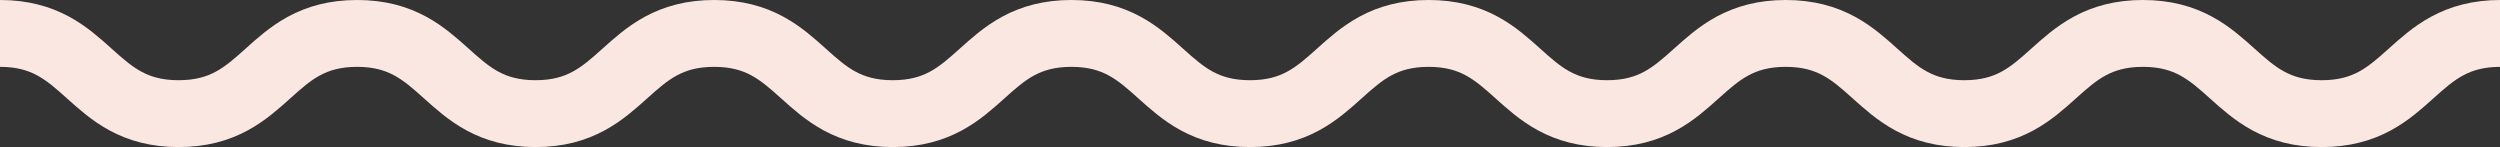
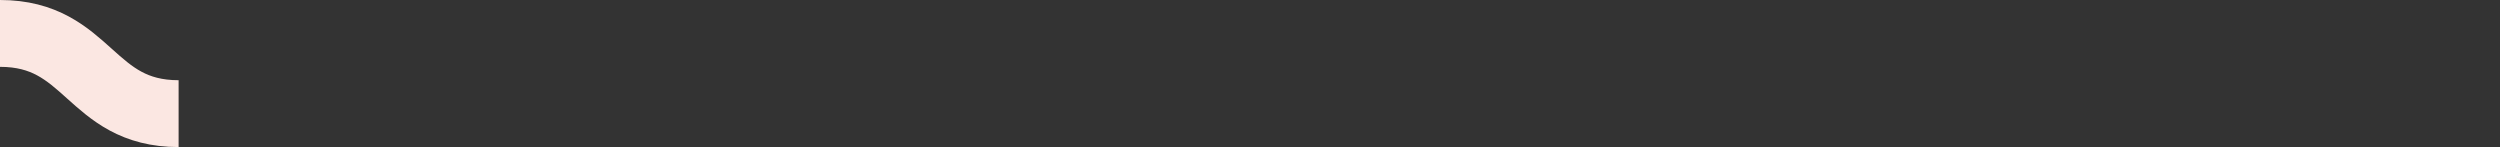
<svg xmlns="http://www.w3.org/2000/svg" id="Laag_2" viewBox="0 0 187 11">
  <rect x="0" y="0" width="187" height="11" fill="#333333" stroke="none" />
  <defs>
    <style>.cls-1{fill:none;stroke:#fbe7e2;stroke-miterlimit:10;stroke-width:5px;}</style>
  </defs>
  <g id="Laag_1-2">
-     <path class="cls-1" d="m0,2.5c6.68,0,6.68,6,13.36,6s6.68-6,13.35-6,6.68,6,13.35,6,6.68-6,13.36-6,6.68,6,13.36,6,6.68-6,13.36-6,6.68,6,13.36,6,6.68-6,13.36-6,6.68,6,13.35,6,6.68-6,13.36-6,6.68,6,13.36,6,6.68-6,13.36-6,6.68,6,13.37,6,6.68-6,13.37-6" />
+     <path class="cls-1" d="m0,2.5c6.68,0,6.68,6,13.36,6" />
  </g>
</svg>